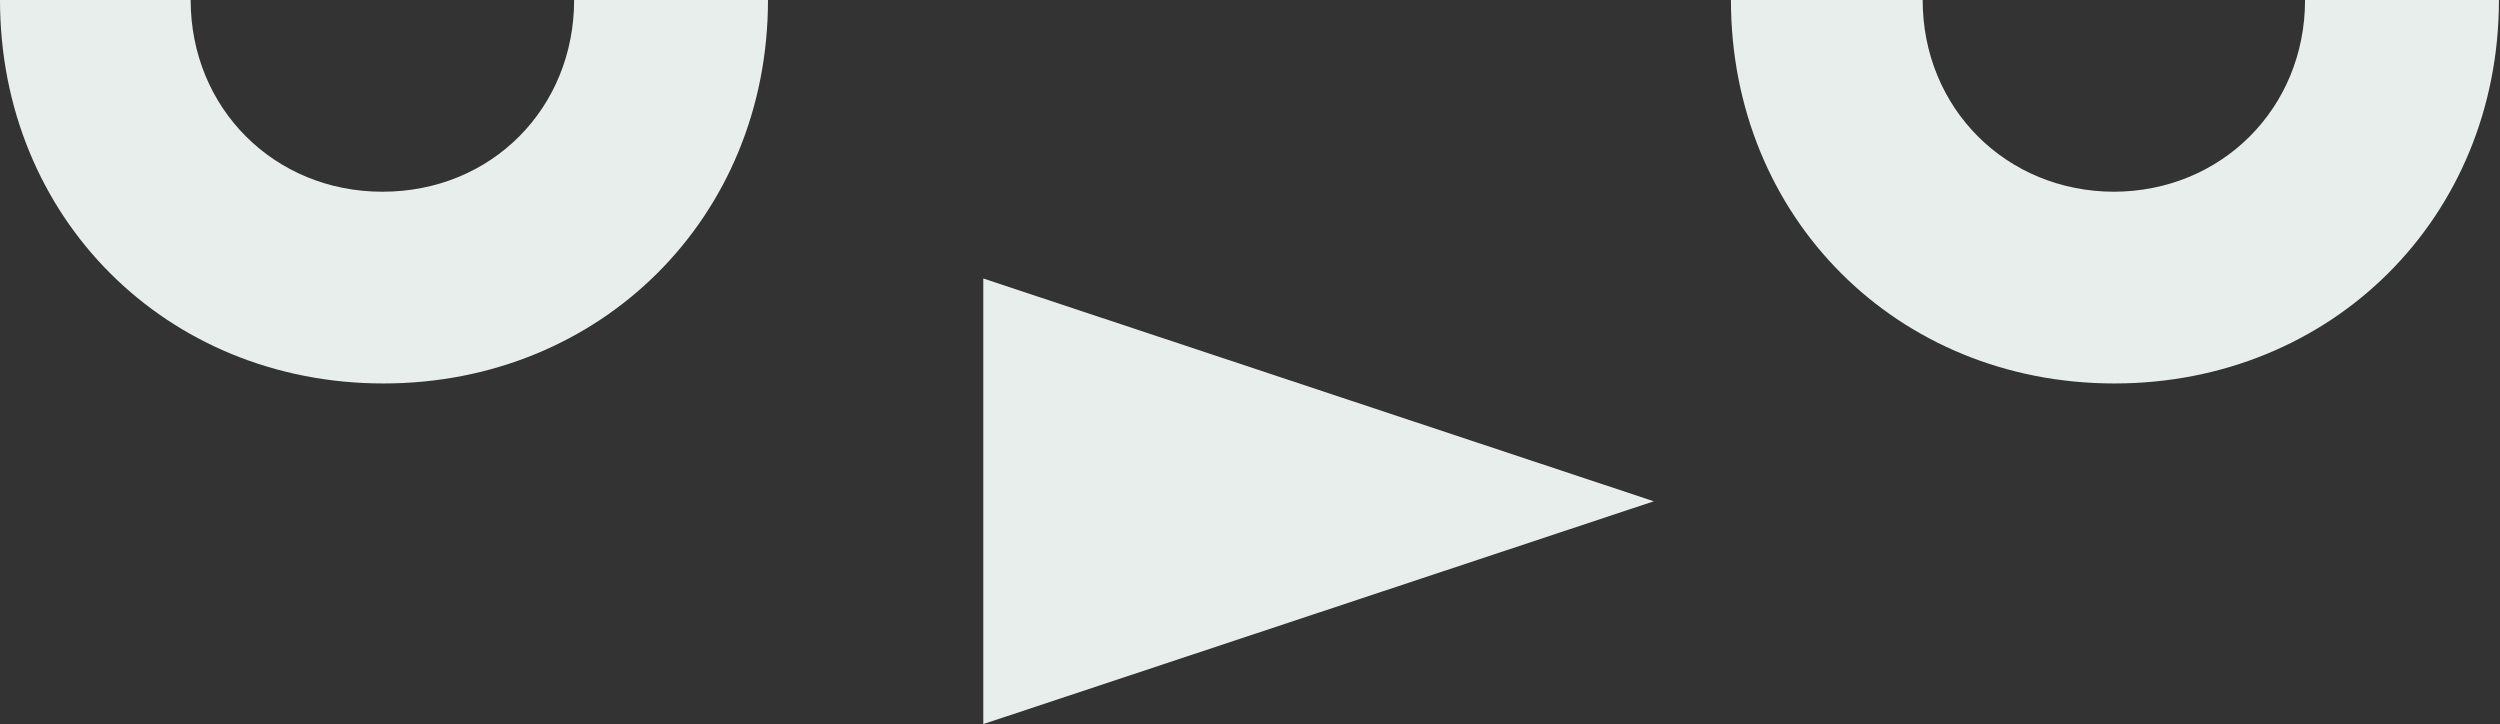
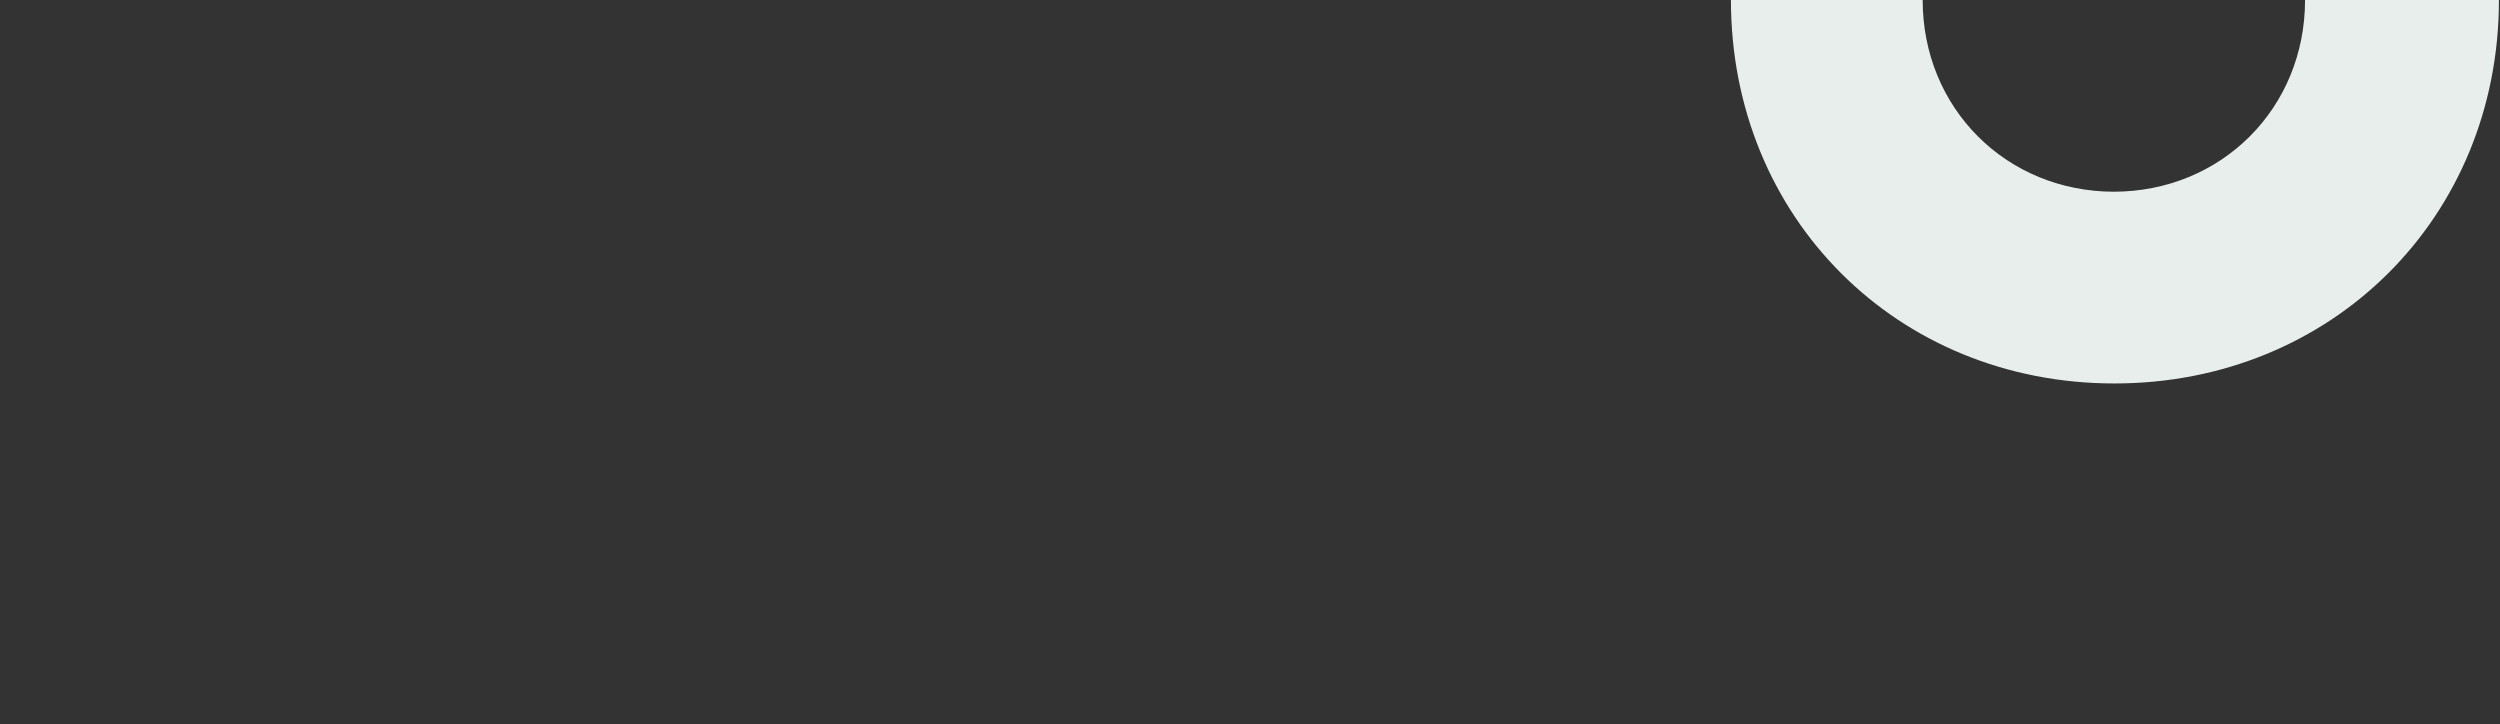
<svg xmlns="http://www.w3.org/2000/svg" id="Layer_2" viewBox="0 0 23.34 6.76">
  <rect x="0" y="0" width="23.34" height="6.76" fill="#333333" stroke="none" />
  <defs>
    <style>
      .cls-1 {
        fill: #e7eeec;
      }
    </style>
  </defs>
  <g id="T_export">
-     <polygon class="cls-1" points="9.18 6.76 15.44 4.68 9.18 2.6 9.18 6.76" />
    <g>
-       <path class="cls-1" d="M3.57,1.79c-1.01,0-1.79-.78-1.79-1.79H0c0,2.03,1.55,3.58,3.58,3.58s3.59-1.55,3.59-3.58h-1.81c0,1.01-.77,1.79-1.79,1.79Z" />
      <path class="cls-1" d="M19.74,1.79c-1.01,0-1.79-.78-1.79-1.79h-1.79c0,2.03,1.55,3.58,3.58,3.58s3.59-1.55,3.59-3.58h-1.81c0,1.01-.78,1.79-1.79,1.79Z" />
    </g>
  </g>
</svg>